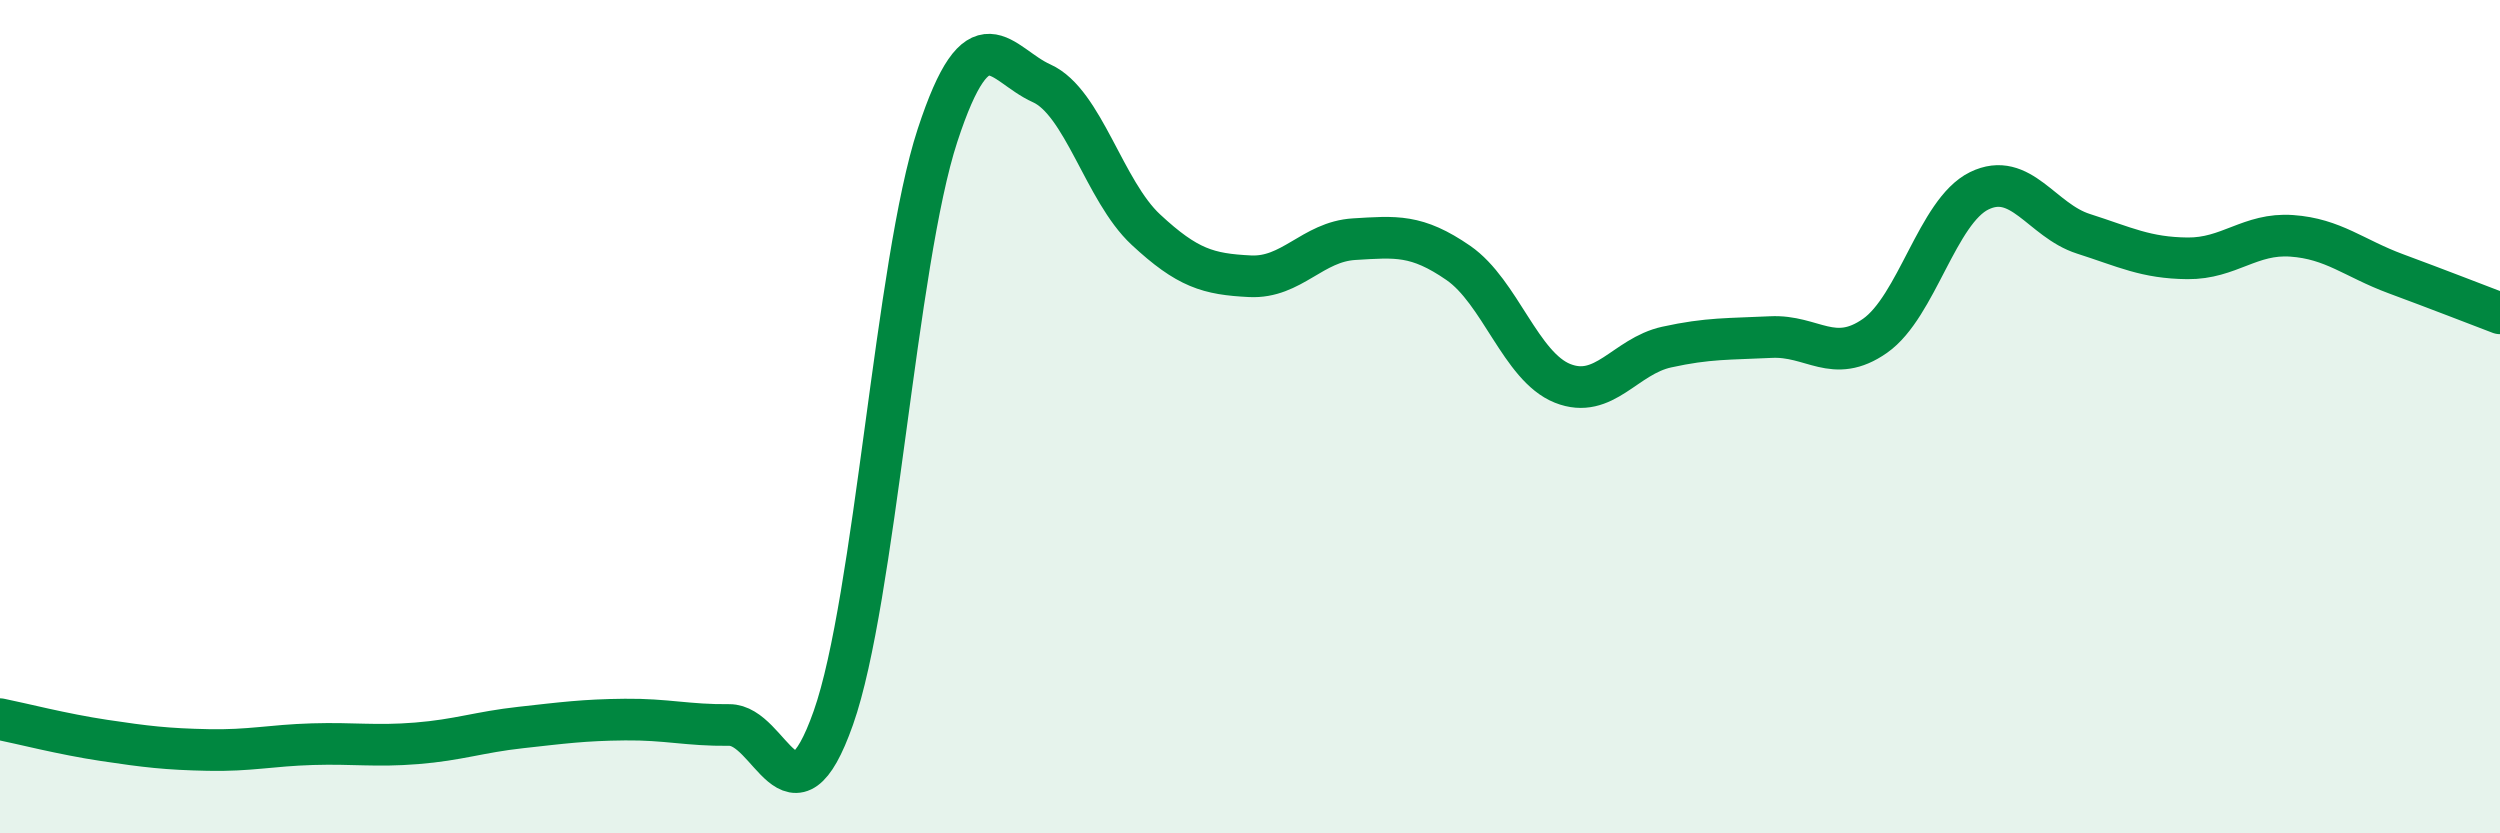
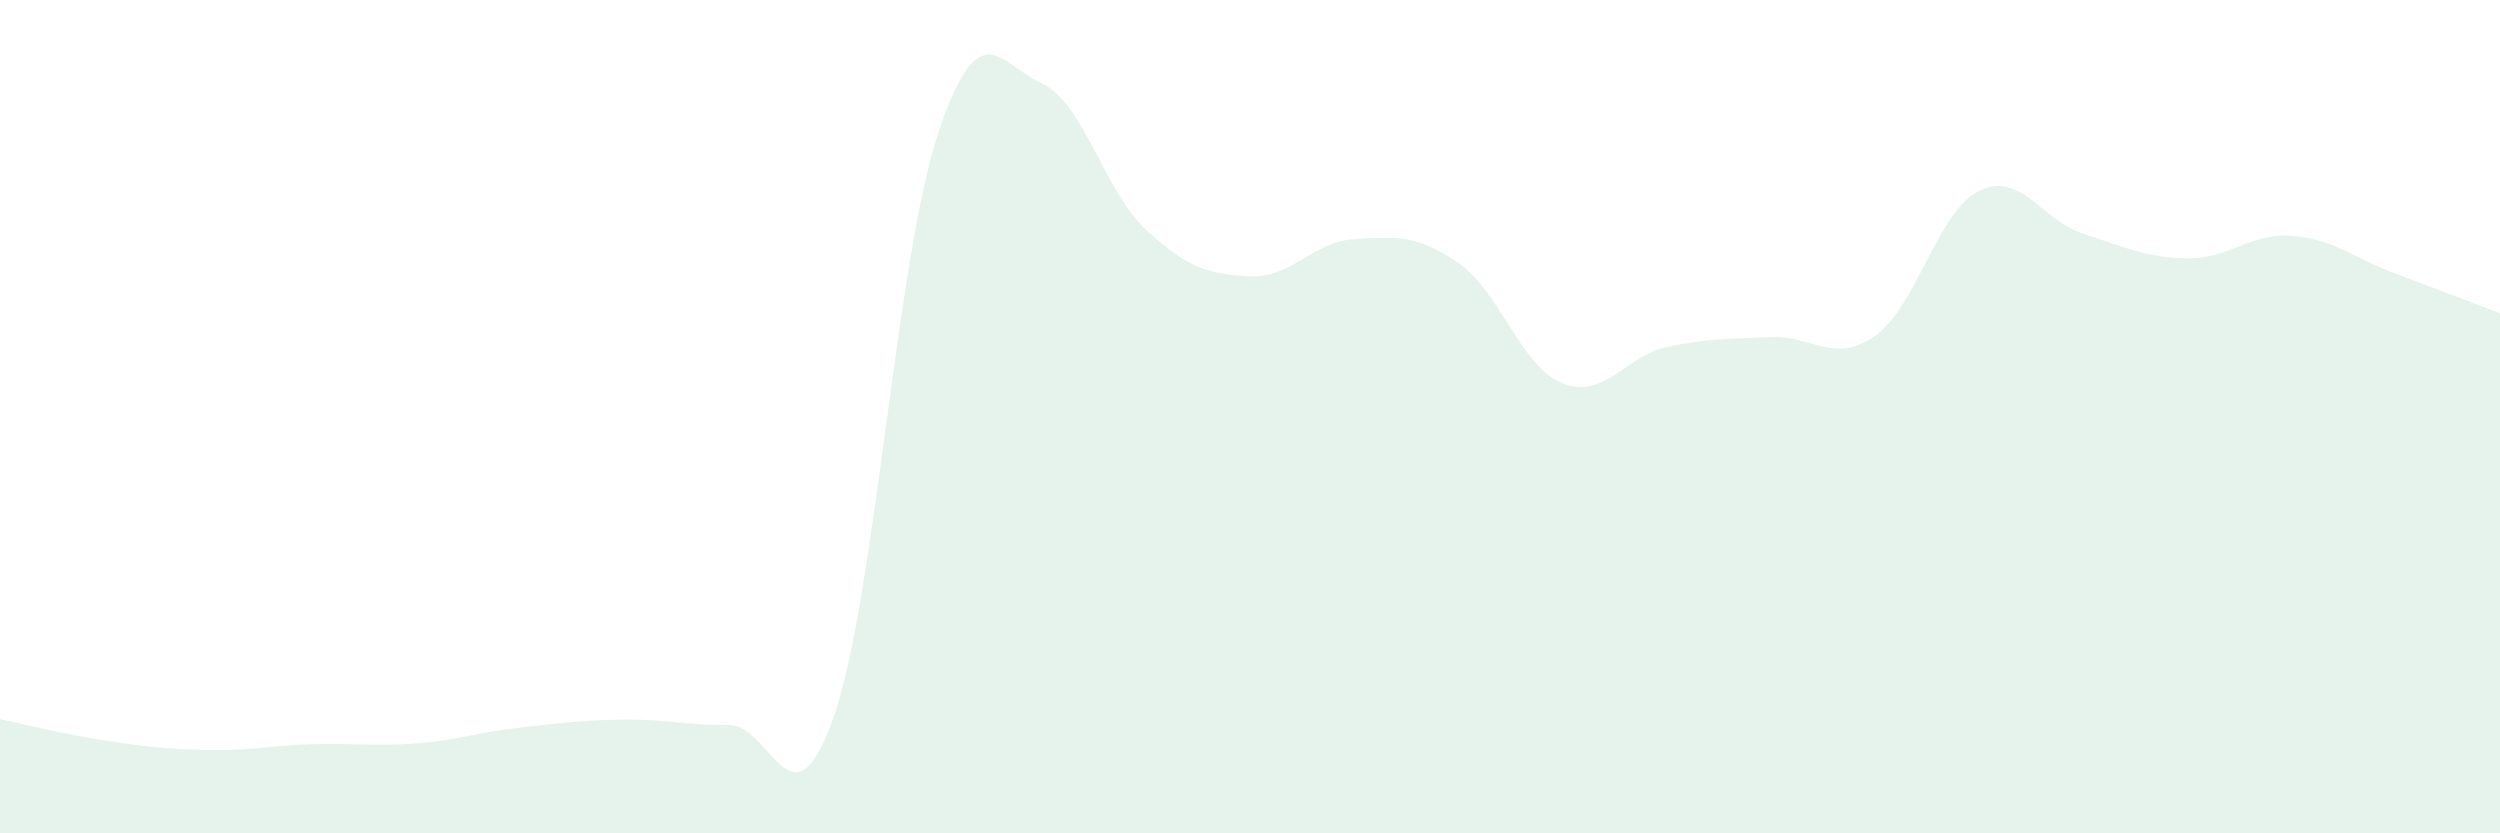
<svg xmlns="http://www.w3.org/2000/svg" width="60" height="20" viewBox="0 0 60 20">
  <path d="M 0,17.26 C 0.5,17.36 1.5,17.62 2.5,17.77 C 3.5,17.92 4,17.98 5,18 C 6,18.02 6.5,17.89 7.5,17.86 C 8.5,17.83 9,17.92 10,17.84 C 11,17.76 11.5,17.57 12.5,17.46 C 13.5,17.35 14,17.28 15,17.27 C 16,17.26 16.5,17.41 17.5,17.4 C 18.5,17.39 19,20.06 20,17.23 C 21,14.4 21.5,6.3 22.5,3.25 C 23.5,0.2 24,1.55 25,2 C 26,2.45 26.5,4.58 27.5,5.51 C 28.5,6.44 29,6.58 30,6.63 C 31,6.68 31.5,5.8 32.5,5.74 C 33.5,5.68 34,5.62 35,6.31 C 36,7 36.5,8.8 37.5,9.2 C 38.5,9.6 39,8.55 40,8.33 C 41,8.11 41.5,8.14 42.5,8.09 C 43.5,8.04 44,8.76 45,8.06 C 46,7.36 46.5,5.07 47.5,4.58 C 48.5,4.09 49,5.29 50,5.61 C 51,5.93 51.5,6.19 52.5,6.2 C 53.5,6.21 54,5.59 55,5.66 C 56,5.73 56.5,6.2 57.5,6.57 C 58.5,6.94 59.5,7.33 60,7.52L60 20L0 20Z" fill="#008740" opacity="0.1" stroke-linecap="round" stroke-linejoin="round" />
-   <path d="M 0,17.26 C 0.5,17.36 1.5,17.62 2.5,17.77 C 3.5,17.92 4,17.98 5,18 C 6,18.02 6.5,17.89 7.5,17.86 C 8.5,17.83 9,17.92 10,17.84 C 11,17.76 11.5,17.57 12.5,17.46 C 13.5,17.35 14,17.28 15,17.27 C 16,17.26 16.5,17.41 17.5,17.4 C 18.5,17.39 19,20.06 20,17.23 C 21,14.4 21.5,6.3 22.5,3.25 C 23.5,0.2 24,1.55 25,2 C 26,2.45 26.5,4.58 27.5,5.51 C 28.5,6.44 29,6.58 30,6.63 C 31,6.68 31.5,5.8 32.5,5.74 C 33.5,5.68 34,5.62 35,6.31 C 36,7 36.5,8.8 37.5,9.2 C 38.5,9.6 39,8.55 40,8.33 C 41,8.11 41.5,8.14 42.5,8.09 C 43.5,8.04 44,8.76 45,8.06 C 46,7.36 46.5,5.07 47.5,4.58 C 48.5,4.09 49,5.29 50,5.61 C 51,5.93 51.5,6.19 52.5,6.2 C 53.5,6.21 54,5.59 55,5.66 C 56,5.73 56.5,6.2 57.5,6.57 C 58.5,6.94 59.5,7.33 60,7.52" stroke="#008740" stroke-width="1" fill="none" stroke-linecap="round" stroke-linejoin="round" />
</svg>